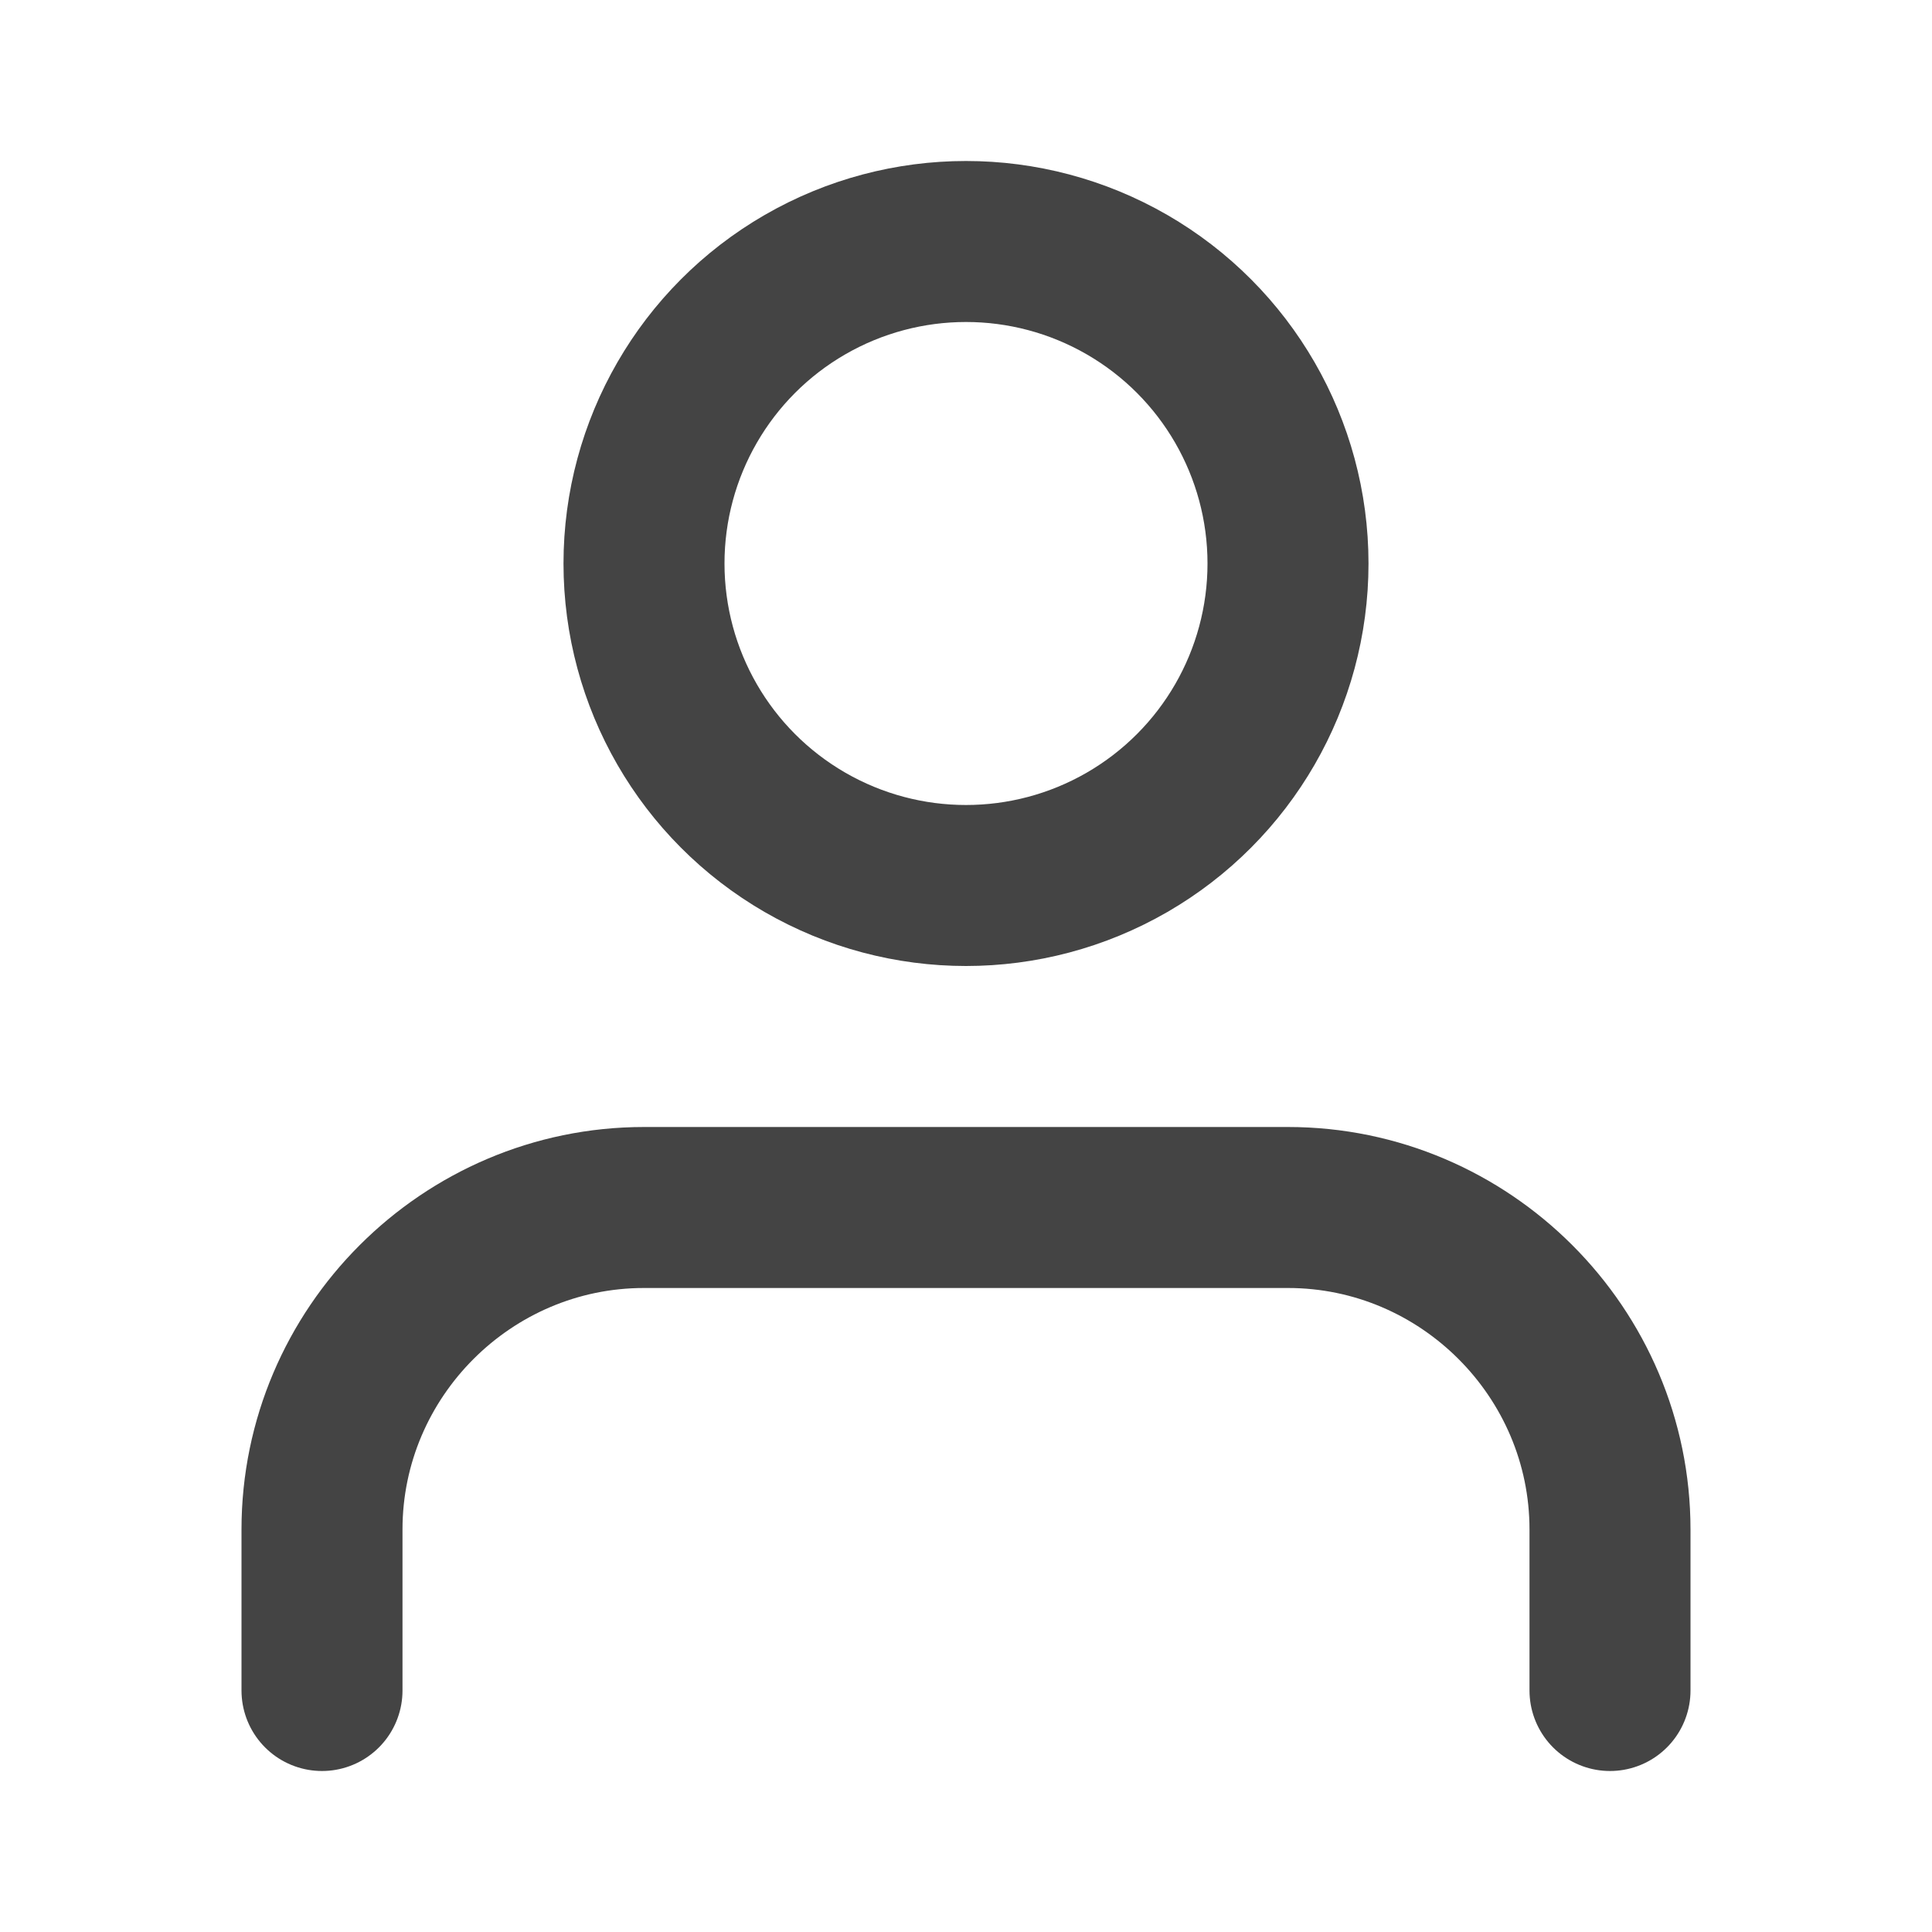
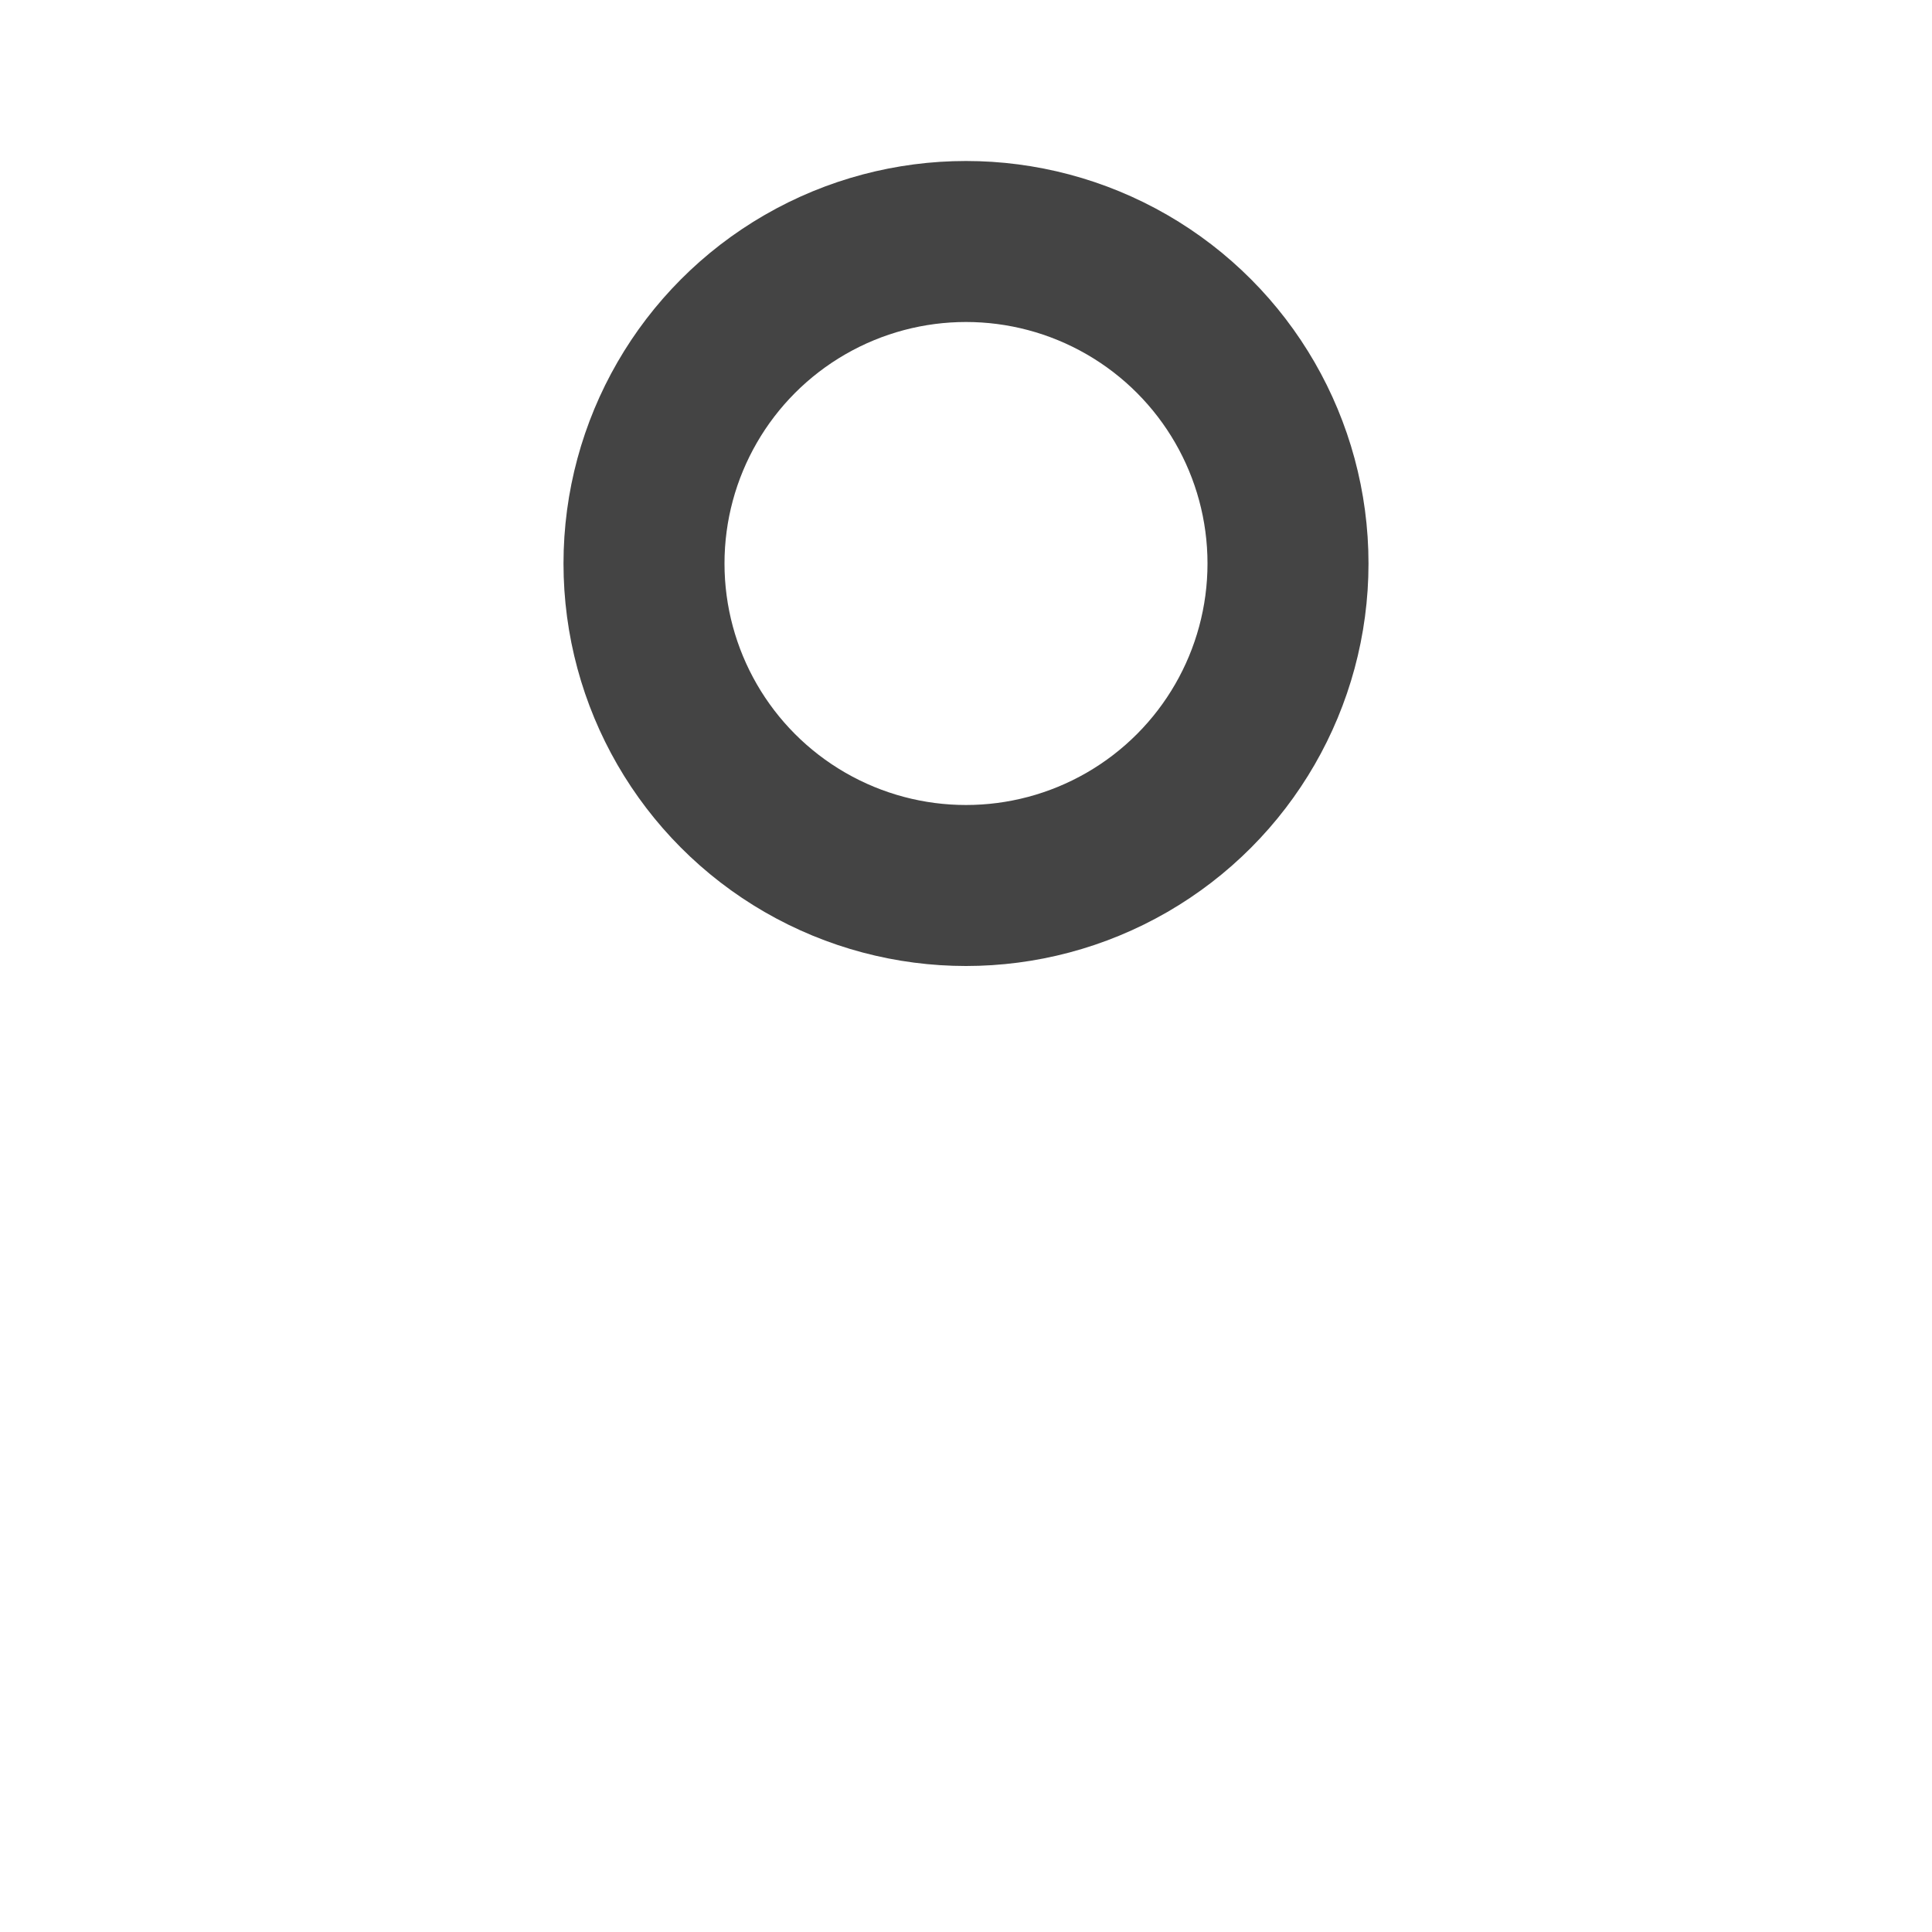
<svg xmlns="http://www.w3.org/2000/svg" version="1.1" id="Layer_1" x="0px" y="0px" viewBox="0 0 24 24" style="enable-background:new 0 0 24 24;" xml:space="preserve">
  <style type="text/css">
	.st0{fill:none;stroke:#444444;stroke-width:2;stroke-linecap:round;stroke-linejoin:round;}
</style>
-   <path class="st0" d="M20,21v-2c0-2.2-1.8-4-4-4H8c-2.2,0-4,1.8-4,4v2" />
  <circle class="st0" cx="12" cy="7" r="4" />
</svg>